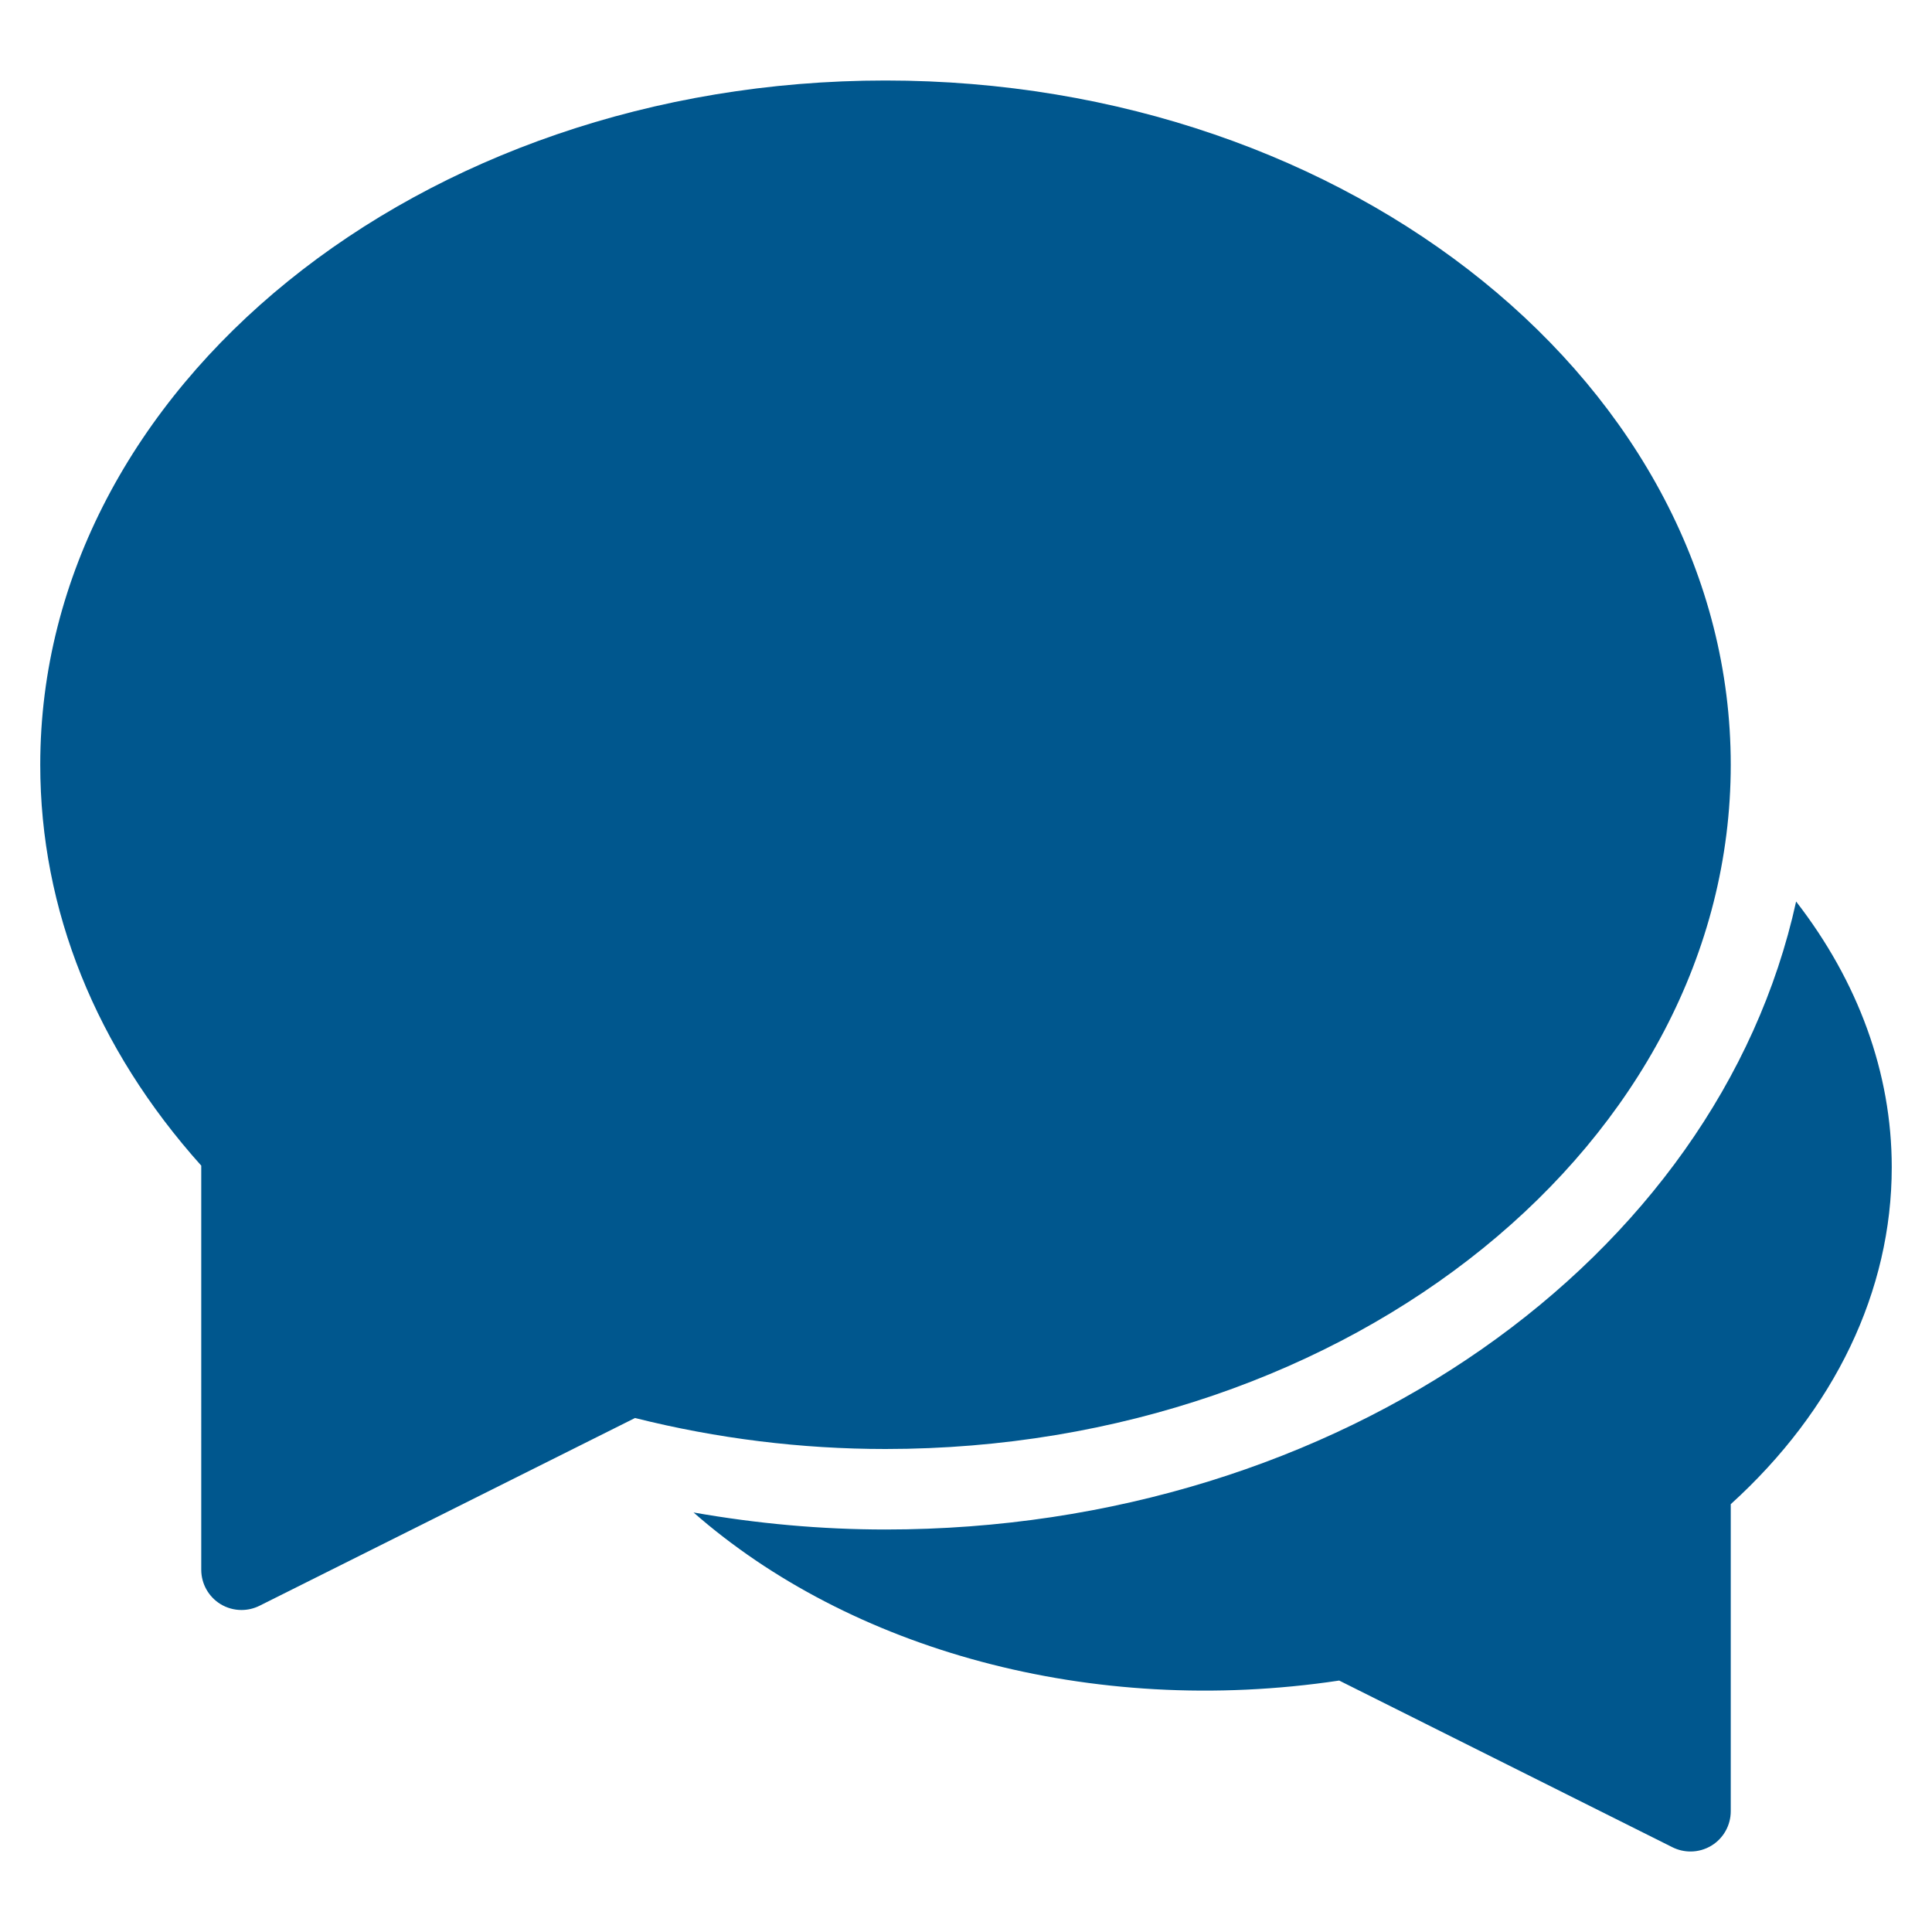
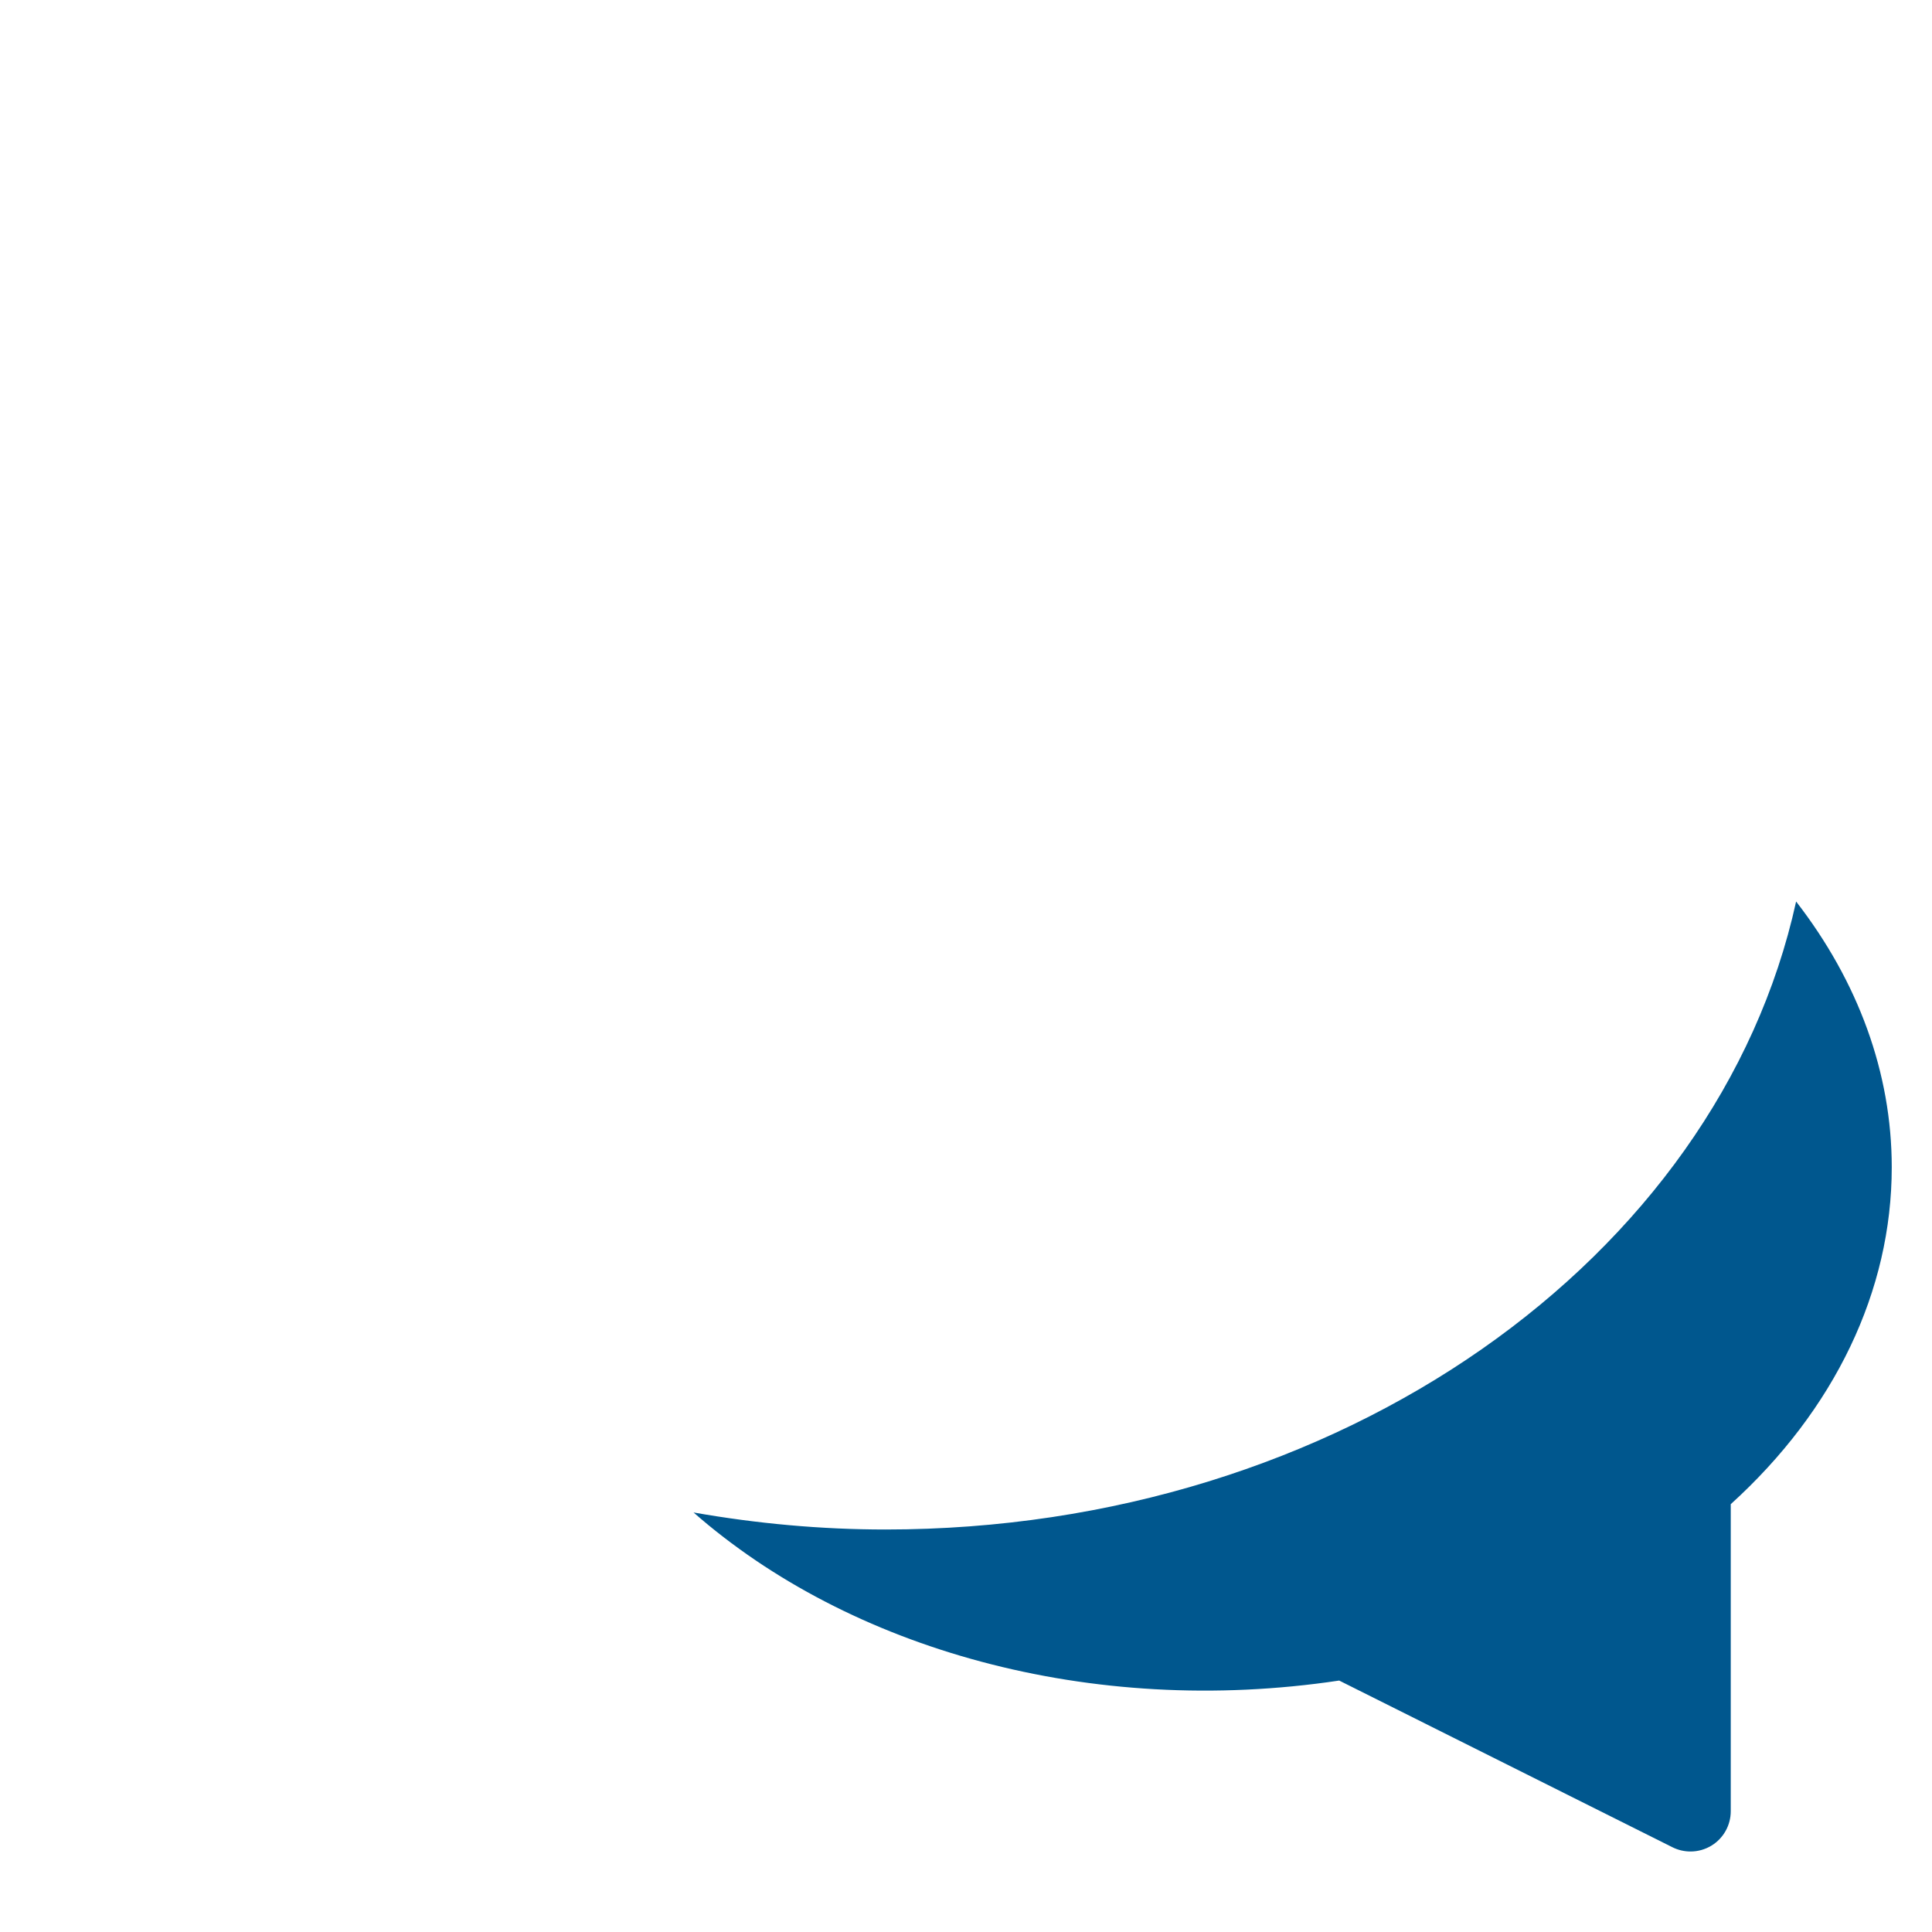
<svg xmlns="http://www.w3.org/2000/svg" x="0px" y="0px" width="48px" height="48px" viewBox="0 0 48 48">
  <g>
    <path data-color="color-2" fill="#00578e" d="M44.624,22.398C42.679,31.258,33.278,38,22,38c-1.599,0-3.195-0.146-4.769-0.423  c3.867,3.392,9.854,5.103,16.041,4.176l8.281,4.142C41.694,45.965,41.847,46,42,46c0.183,0,0.365-0.05,0.526-0.149  C42.82,45.669,43,45.347,43,45v-7.629c2.583-2.344,4-5.3,4-8.371C47,26.652,46.163,24.384,44.624,22.398z" />
-     <path fill="#00578e" d="M22,2C10.42,2,1,9.626,1,19c0,3.603,1.381,7.038,4,9.96V39c0,0.347,0.18,0.668,0.474,0.851  C5.635,39.95,5.817,40,6,40c0.153,0,0.306-0.035,0.447-0.105l9.33-4.665C17.812,35.741,19.903,36,22,36c11.58,0,21-7.626,21-17  S33.58,2,22,2z" />
  </g>
</svg>